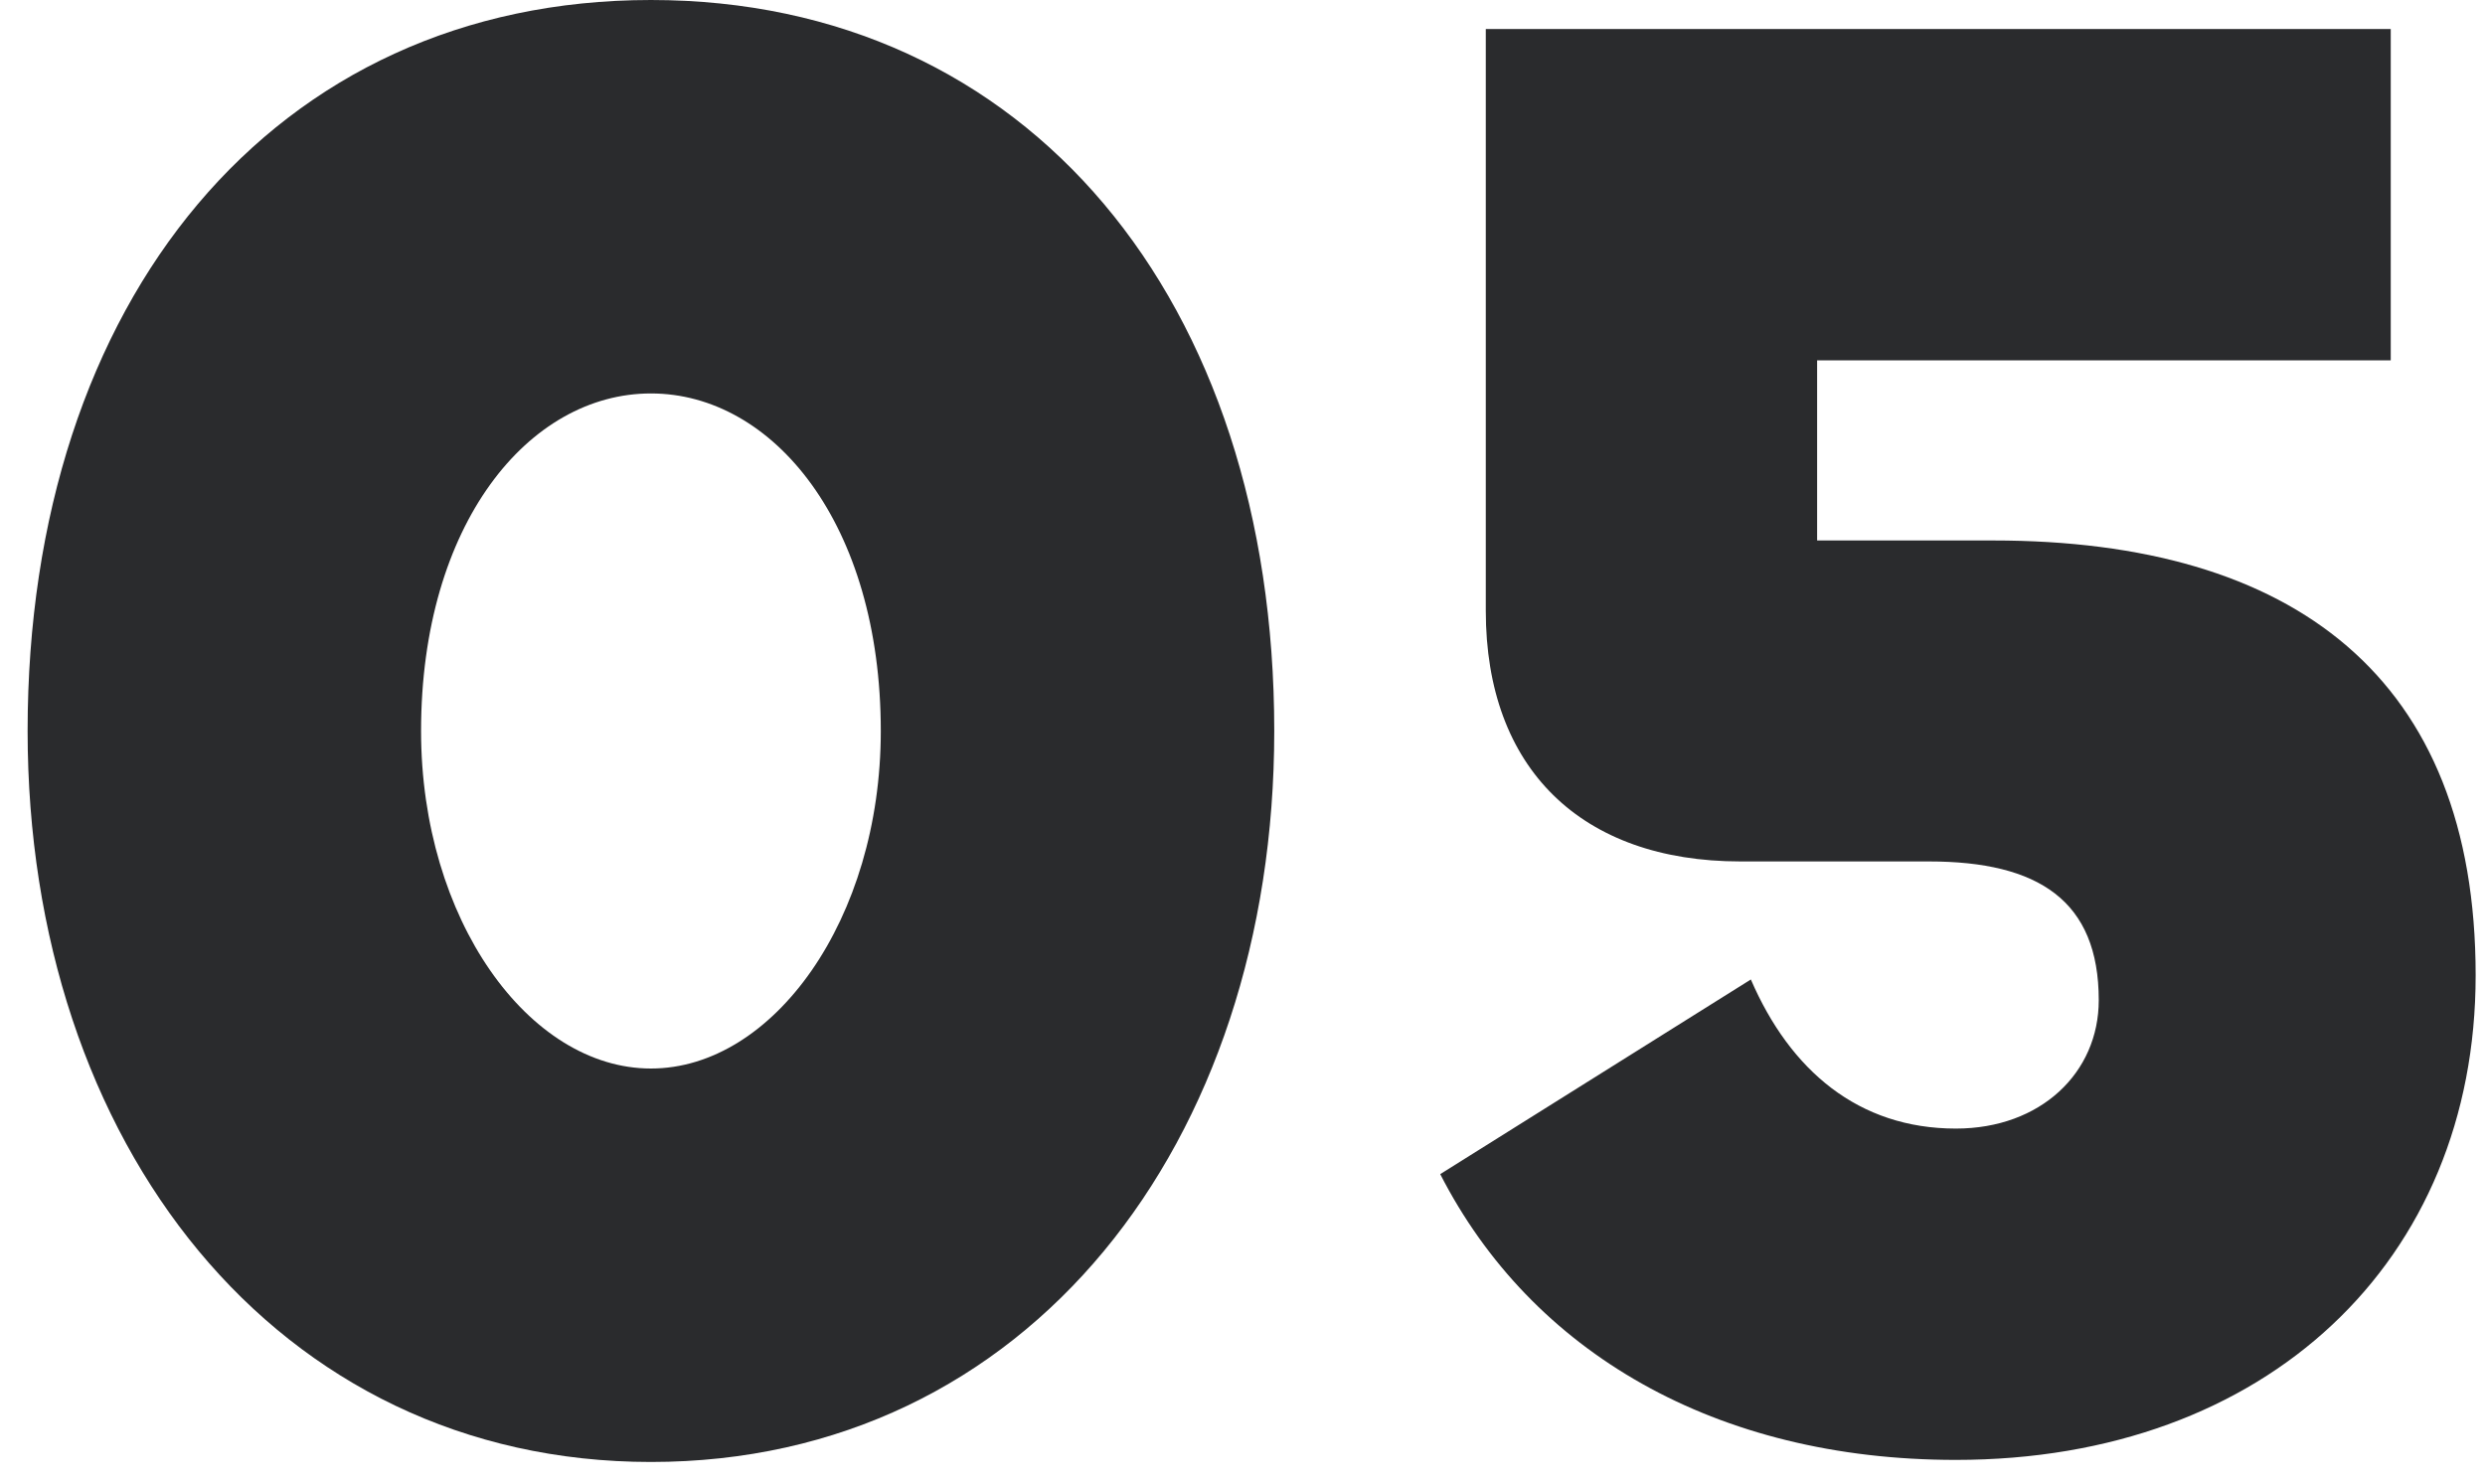
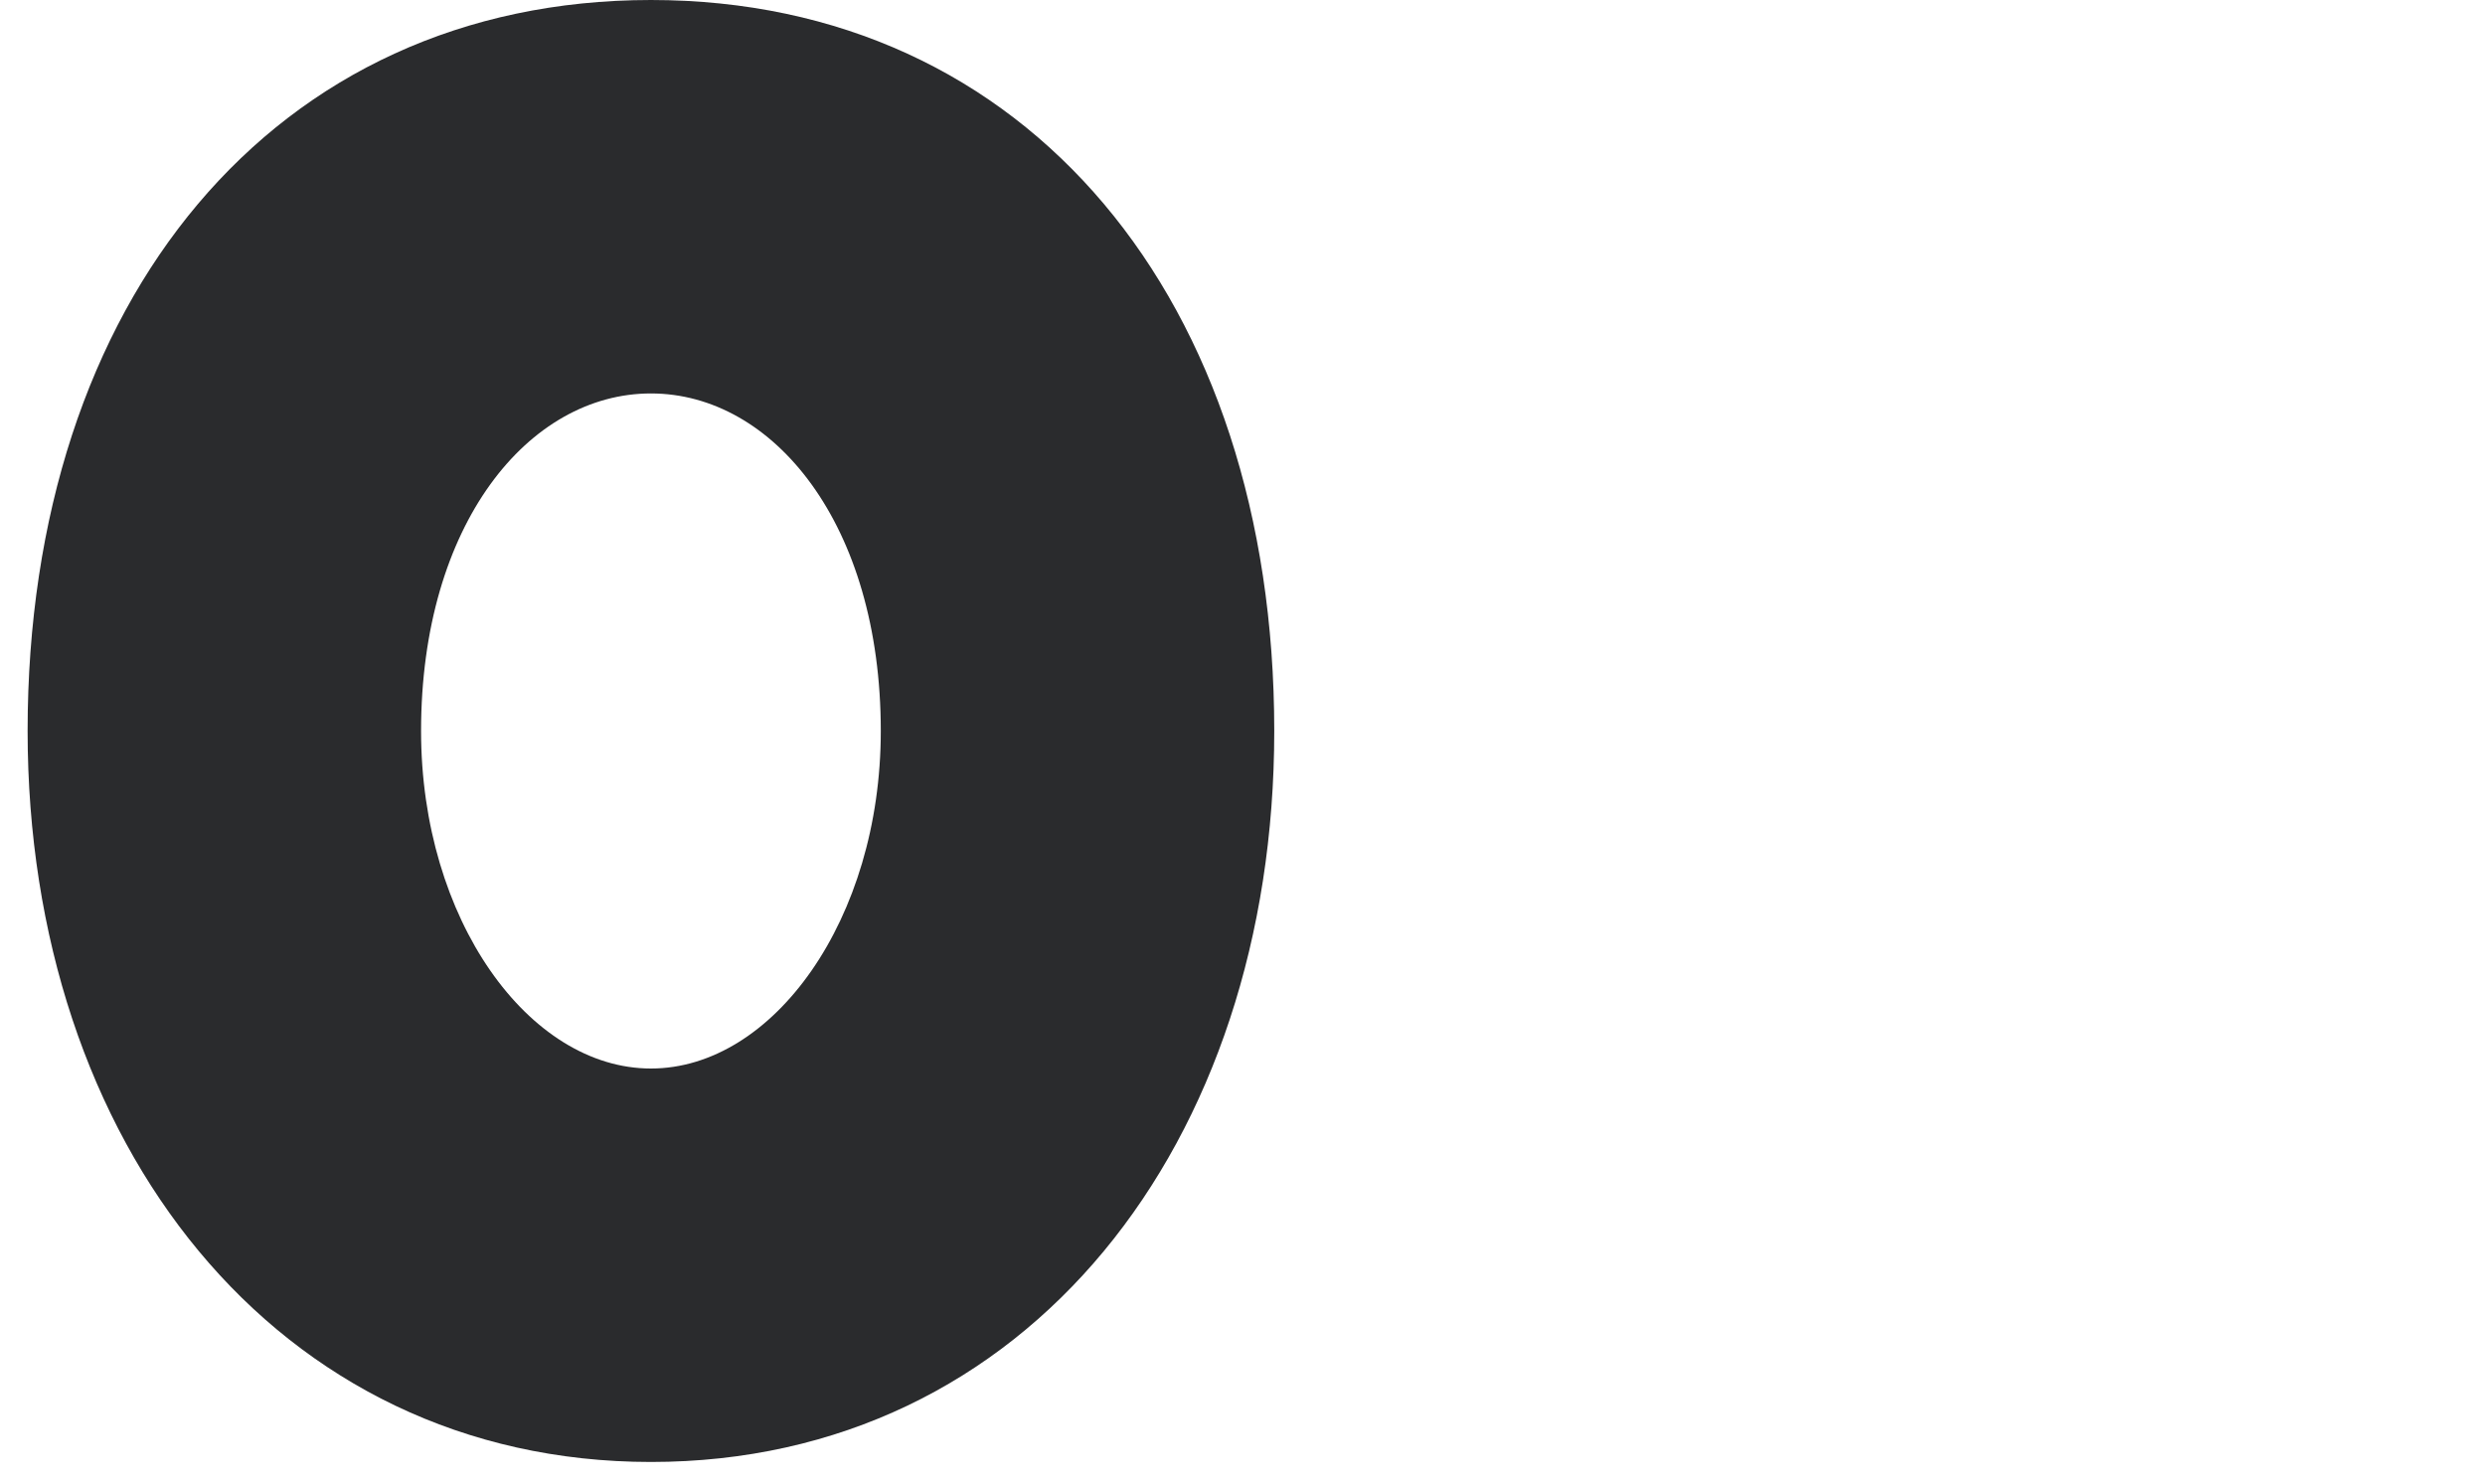
<svg xmlns="http://www.w3.org/2000/svg" width="72" height="43" viewBox="0 0 72 43" fill="none">
  <path d="M18.86 42.36C8 42.36 0.8 33.12 0.8 21.18C0.8 8.7 7.94 0 18.86 0C29.78 0 36.92 8.7 36.92 21.18C36.92 33.12 29.78 42.36 18.86 42.36ZM18.86 30.96C22.4 30.96 25.52 26.64 25.52 21.18C25.52 15.18 22.4 11.4 18.86 11.4C15.32 11.4 12.2 15.18 12.2 21.18C12.2 26.64 15.32 30.96 18.86 30.96Z" fill="#2A2B2D" />
-   <path d="M56.669 42.3C49.709 42.3 44.369 39.18 41.729 34.02L50.729 28.38C51.869 31.02 53.849 32.7 56.669 32.7C59.129 32.7 60.809 31.08 60.809 28.98C60.809 26.1 59.069 24.96 55.889 24.96H50.429C45.809 24.96 43.049 22.26 43.049 17.7V0.84H69.269V10.44H52.649V15.66H57.749C66.449 15.66 71.729 19.62 71.729 28.26C71.729 36.54 65.669 42.3 56.669 42.3Z" fill="#2A2B2D" />
</svg>